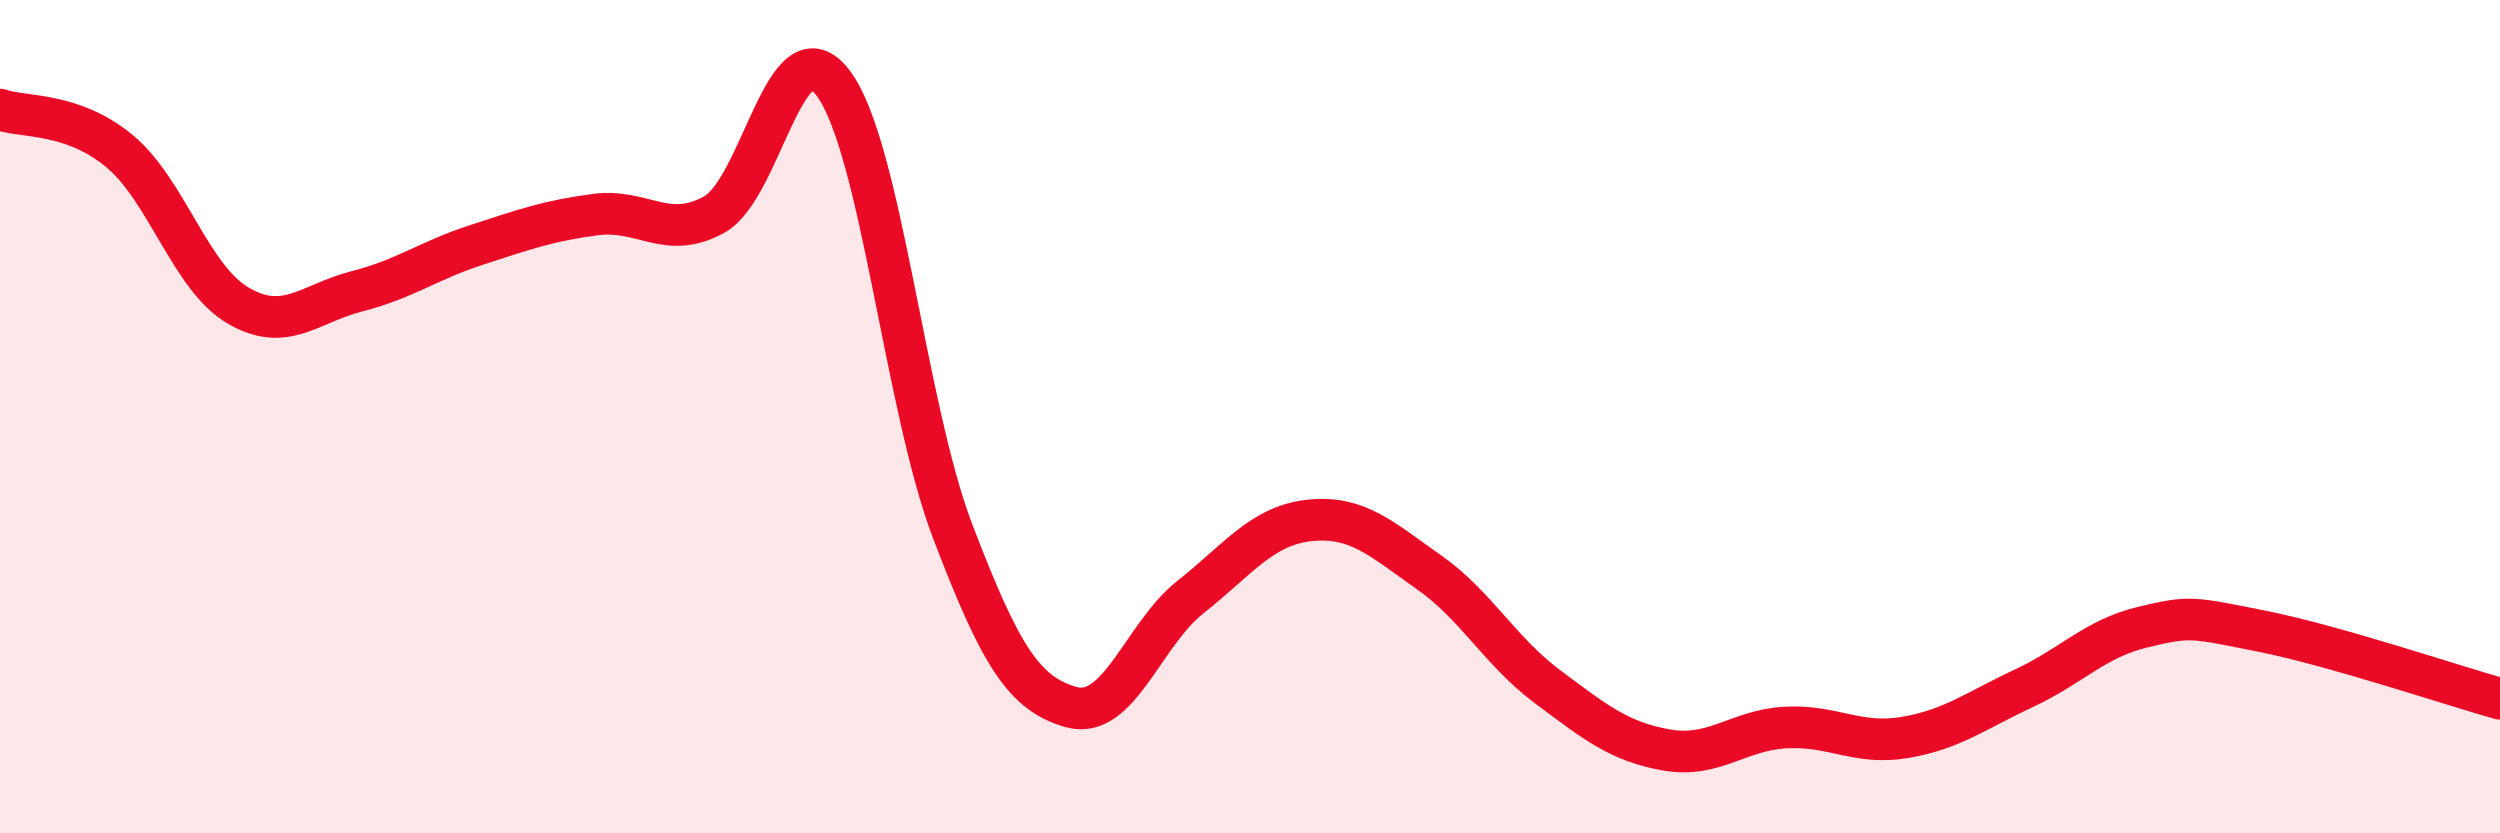
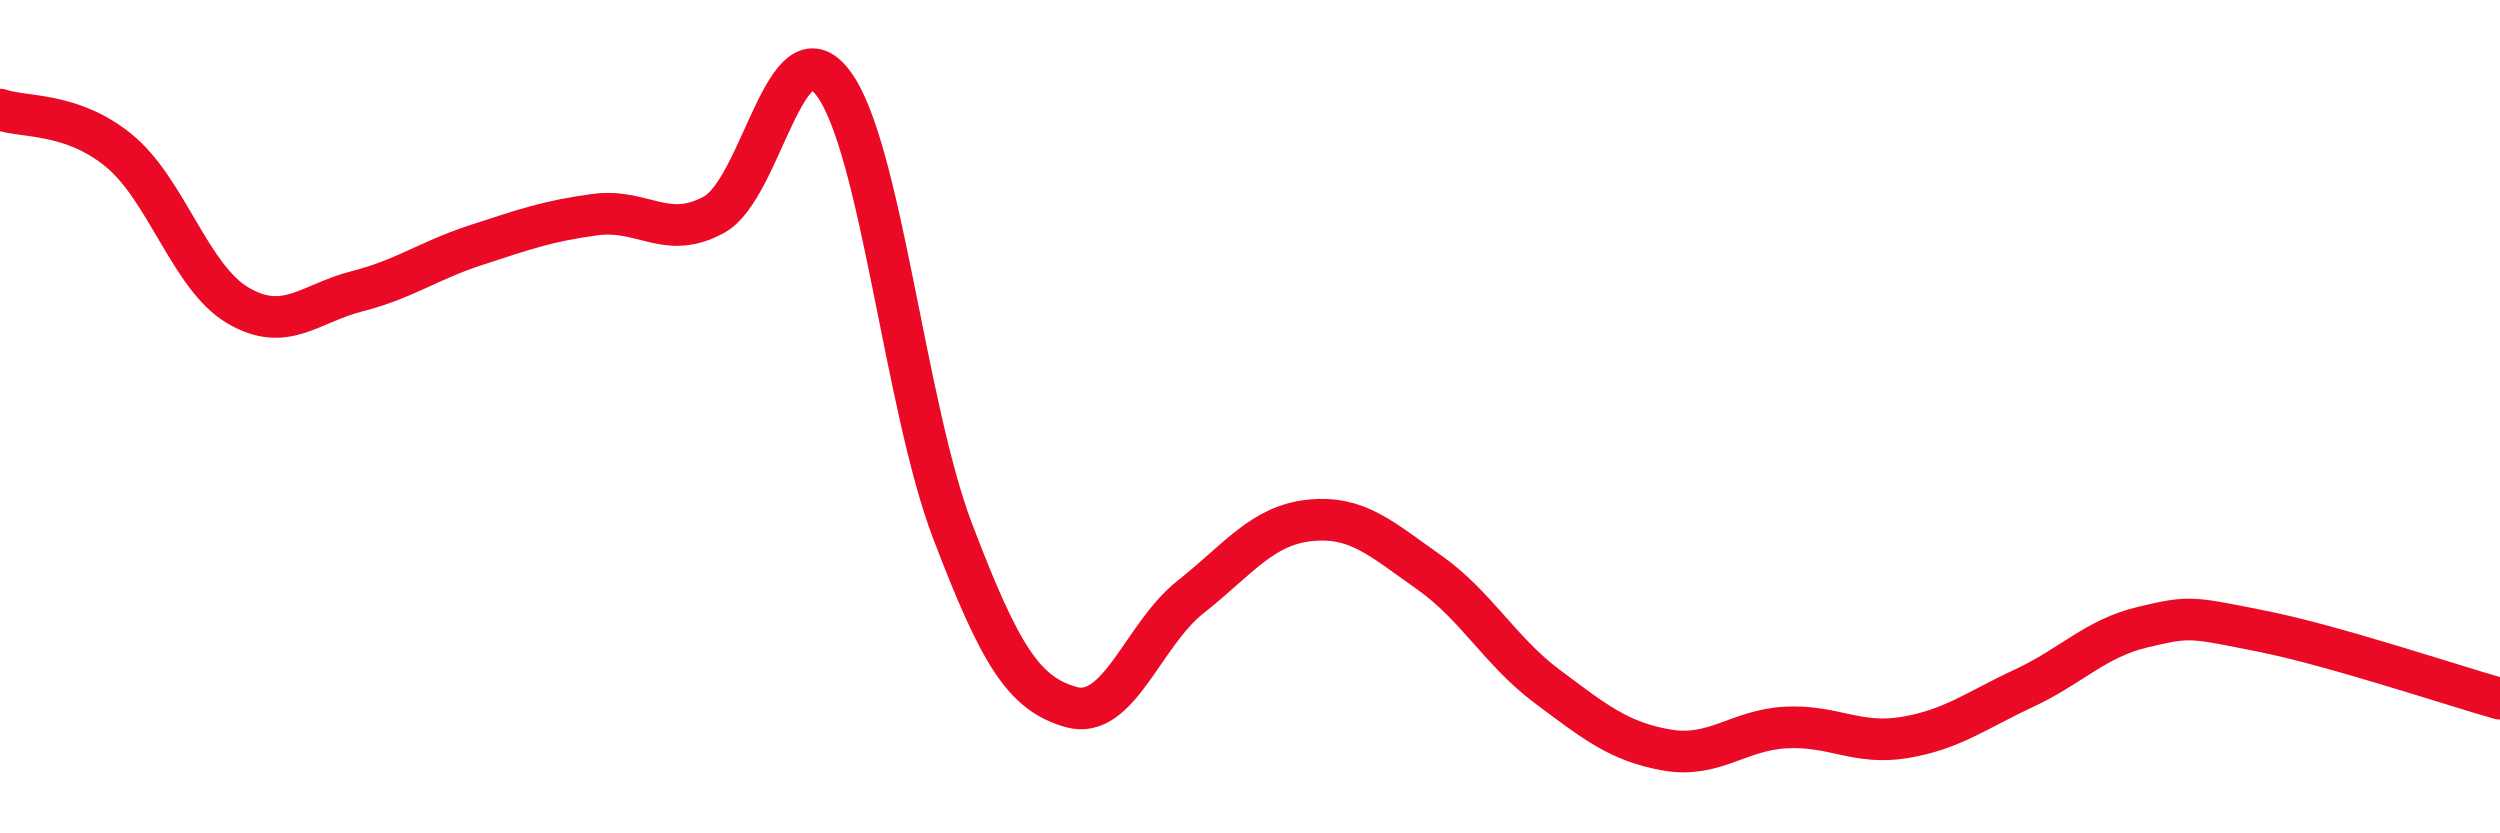
<svg xmlns="http://www.w3.org/2000/svg" width="60" height="20" viewBox="0 0 60 20">
-   <path d="M 0,2.63 C 0.57,2.83 1.72,2.68 2.86,3.62 C 4,4.56 4.57,6.66 5.71,7.33 C 6.85,8 7.43,7.28 8.57,6.99 C 9.71,6.7 10.29,6.25 11.43,5.88 C 12.57,5.51 13.15,5.3 14.29,5.15 C 15.43,5 16,5.78 17.14,5.15 C 18.28,4.52 18.86,0.48 20,2 C 21.14,3.52 21.72,9.75 22.86,12.74 C 24,15.73 24.57,16.65 25.71,16.97 C 26.85,17.29 27.43,15.23 28.57,14.33 C 29.71,13.43 30.29,12.61 31.43,12.49 C 32.57,12.37 33.15,12.93 34.29,13.73 C 35.43,14.53 36,15.63 37.14,16.48 C 38.28,17.33 38.86,17.8 40,18 C 41.14,18.2 41.72,17.52 42.86,17.46 C 44,17.4 44.57,17.89 45.71,17.7 C 46.85,17.51 47.43,17.05 48.57,16.52 C 49.71,15.99 50.29,15.32 51.43,15.05 C 52.57,14.78 52.58,14.81 54.29,15.15 C 56,15.49 58.86,16.45 60,16.77L60 20L0 20Z" fill="#EB0A25" opacity="0.1" stroke-linecap="round" stroke-linejoin="round" />
  <path d="M 0,2.63 C 0.57,2.83 1.72,2.68 2.86,3.62 C 4,4.56 4.57,6.66 5.71,7.33 C 6.85,8 7.43,7.28 8.57,6.99 C 9.71,6.7 10.29,6.25 11.43,5.88 C 12.57,5.51 13.15,5.3 14.29,5.15 C 15.43,5 16,5.78 17.14,5.15 C 18.28,4.52 18.86,0.48 20,2 C 21.14,3.52 21.72,9.75 22.86,12.74 C 24,15.73 24.57,16.65 25.71,16.97 C 26.85,17.29 27.43,15.23 28.57,14.33 C 29.71,13.43 30.29,12.61 31.43,12.49 C 32.57,12.37 33.15,12.93 34.29,13.73 C 35.43,14.53 36,15.63 37.14,16.48 C 38.28,17.33 38.86,17.8 40,18 C 41.14,18.2 41.72,17.52 42.86,17.46 C 44,17.4 44.57,17.89 45.71,17.7 C 46.85,17.51 47.43,17.05 48.57,16.52 C 49.71,15.99 50.29,15.32 51.43,15.05 C 52.57,14.78 52.58,14.81 54.29,15.15 C 56,15.49 58.86,16.45 60,16.77" stroke="#EB0A25" stroke-width="1" fill="none" stroke-linecap="round" stroke-linejoin="round" />
</svg>